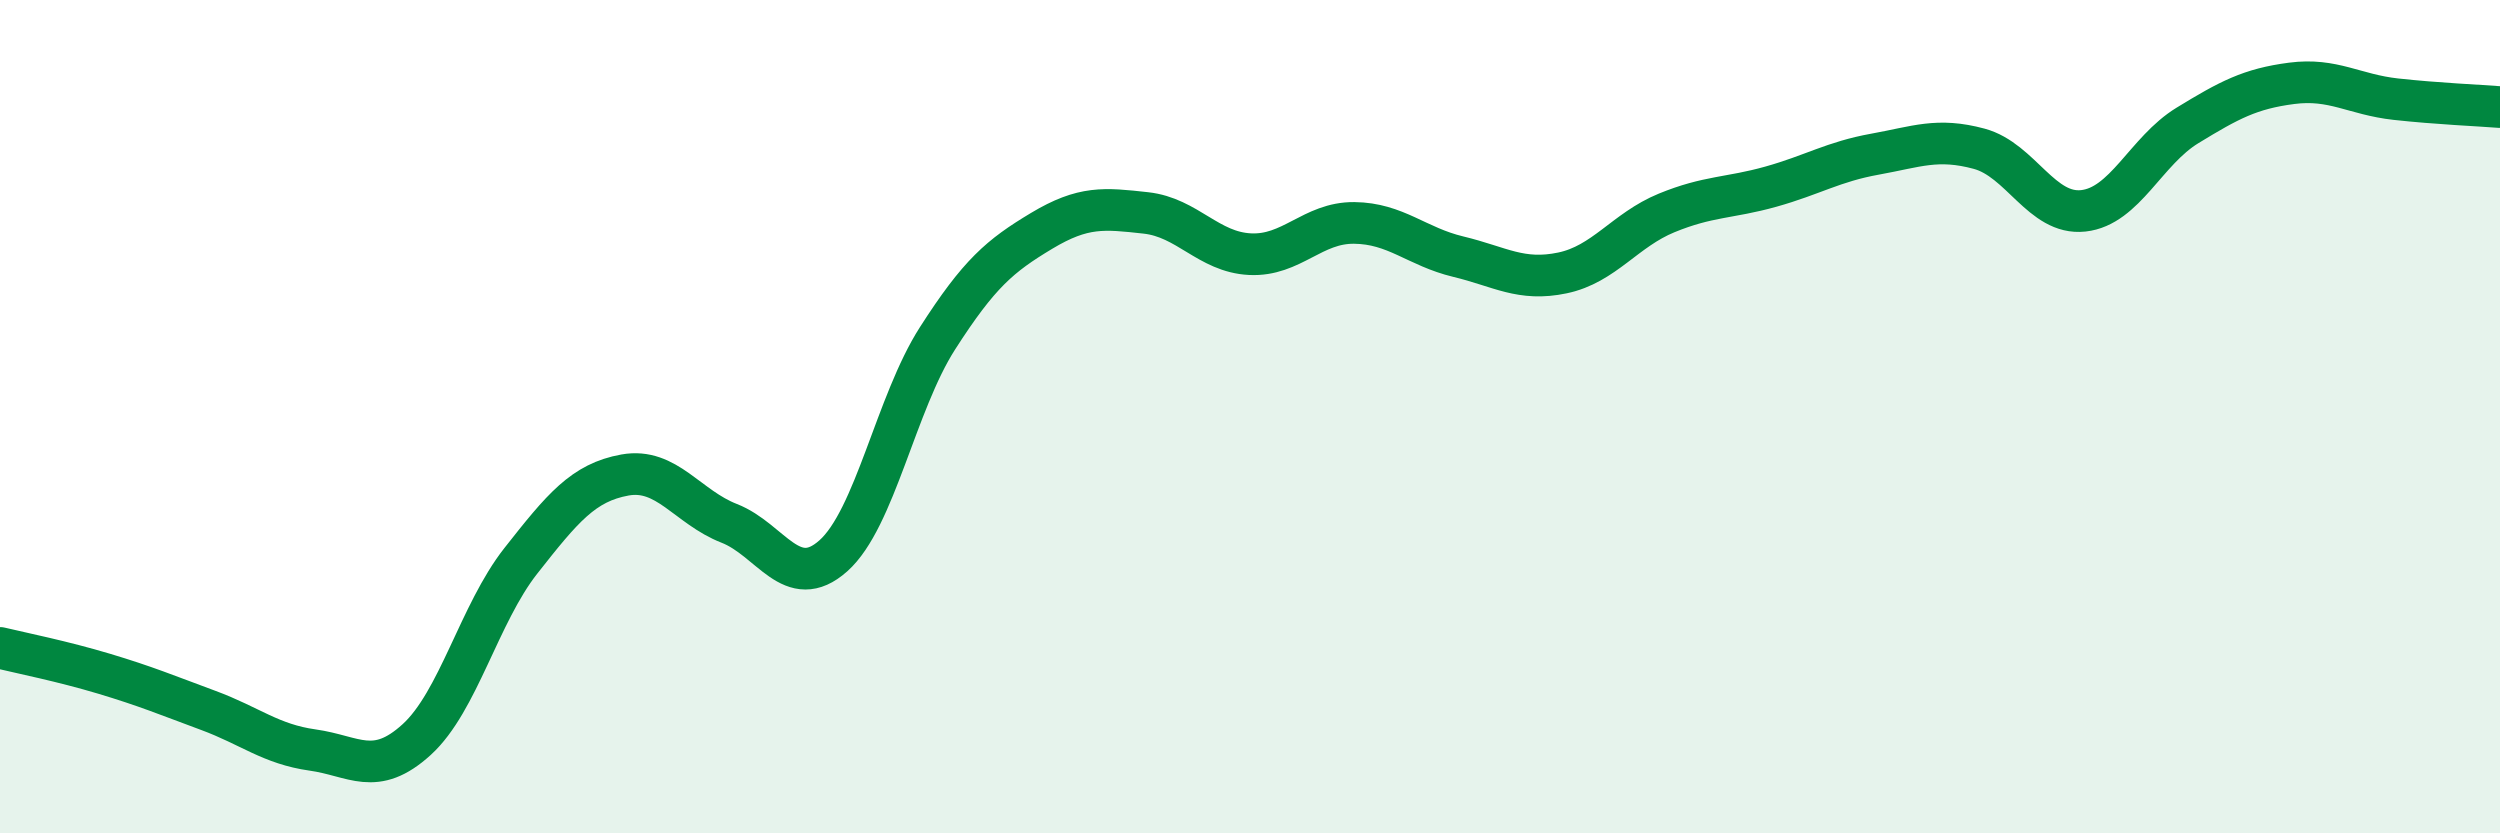
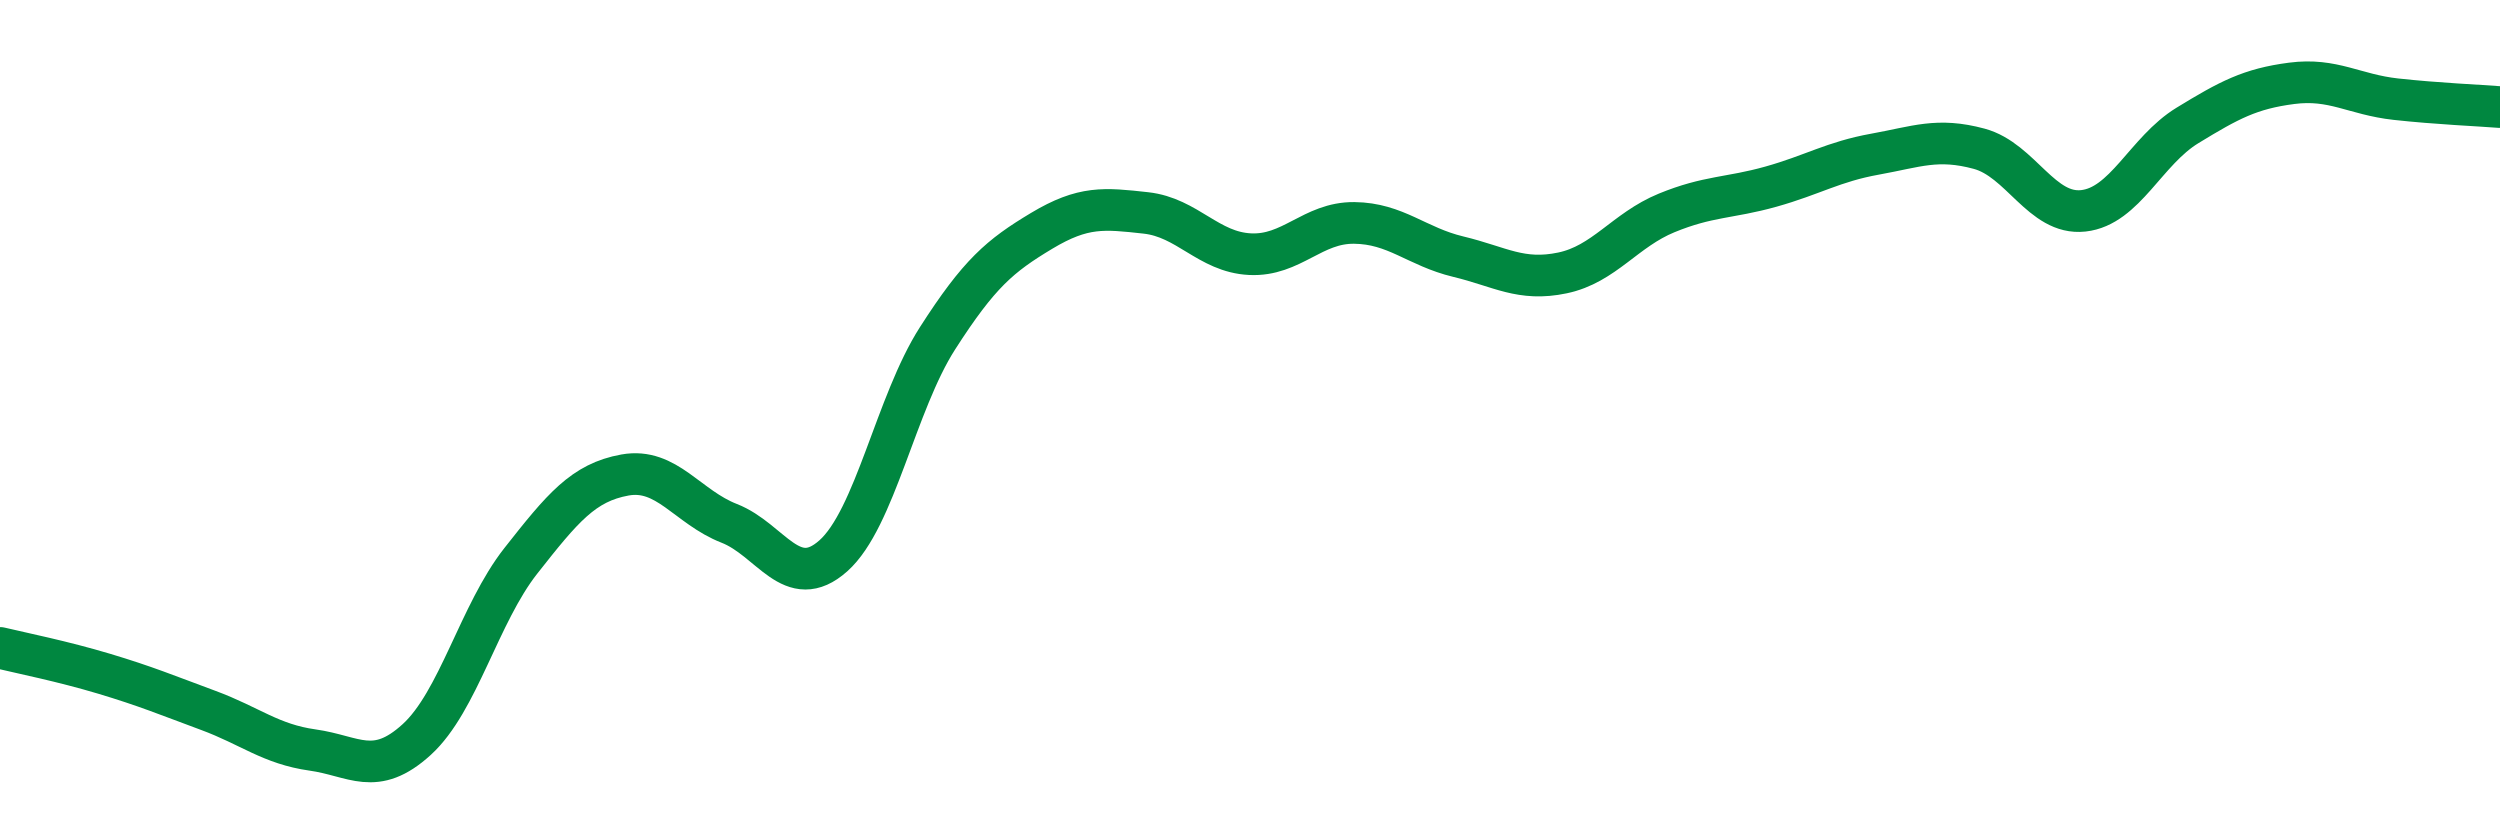
<svg xmlns="http://www.w3.org/2000/svg" width="60" height="20" viewBox="0 0 60 20">
-   <path d="M 0,15.55 C 0.5,15.67 1.5,15.87 2.5,16.17 C 3.5,16.47 4,16.68 5,17.05 C 6,17.42 6.5,17.86 7.5,18 C 8.5,18.14 9,18.66 10,17.75 C 11,16.84 11.5,14.73 12.5,13.46 C 13.5,12.19 14,11.58 15,11.4 C 16,11.22 16.5,12.17 17.5,12.56 C 18.5,12.95 19,14.23 20,13.34 C 21,12.45 21.5,9.68 22.5,8.12 C 23.5,6.56 24,6.14 25,5.54 C 26,4.94 26.5,5 27.5,5.11 C 28.5,5.22 29,6.05 30,6.1 C 31,6.15 31.5,5.34 32.5,5.35 C 33.5,5.36 34,5.92 35,6.16 C 36,6.4 36.5,6.76 37.5,6.55 C 38.5,6.34 39,5.52 40,5.11 C 41,4.7 41.5,4.76 42.5,4.48 C 43.5,4.2 44,3.88 45,3.7 C 46,3.52 46.5,3.3 47.5,3.57 C 48.5,3.84 49,5.17 50,5.06 C 51,4.95 51.5,3.62 52.5,3.01 C 53.5,2.4 54,2.13 55,2 C 56,1.87 56.5,2.27 57.5,2.38 C 58.5,2.49 59.5,2.53 60,2.57L60 20L0 20Z" fill="#008740" opacity="0.1" stroke-linecap="round" stroke-linejoin="round" />
  <path d="M 0,15.55 C 0.5,15.67 1.5,15.87 2.5,16.17 C 3.5,16.47 4,16.68 5,17.05 C 6,17.42 6.5,17.86 7.5,18 C 8.5,18.14 9,18.66 10,17.75 C 11,16.84 11.5,14.73 12.5,13.46 C 13.5,12.19 14,11.58 15,11.4 C 16,11.22 16.5,12.17 17.5,12.56 C 18.5,12.95 19,14.23 20,13.34 C 21,12.45 21.5,9.68 22.5,8.12 C 23.5,6.56 24,6.14 25,5.54 C 26,4.94 26.5,5 27.5,5.11 C 28.5,5.22 29,6.05 30,6.1 C 31,6.15 31.5,5.34 32.5,5.35 C 33.5,5.36 34,5.92 35,6.16 C 36,6.4 36.5,6.76 37.5,6.55 C 38.5,6.34 39,5.52 40,5.11 C 41,4.7 41.5,4.76 42.5,4.48 C 43.5,4.2 44,3.88 45,3.7 C 46,3.52 46.5,3.3 47.5,3.57 C 48.5,3.84 49,5.17 50,5.06 C 51,4.95 51.5,3.62 52.5,3.01 C 53.5,2.4 54,2.13 55,2 C 56,1.87 56.5,2.27 57.5,2.38 C 58.5,2.49 59.5,2.53 60,2.57" stroke="#008740" stroke-width="1" fill="none" stroke-linecap="round" stroke-linejoin="round" />
</svg>